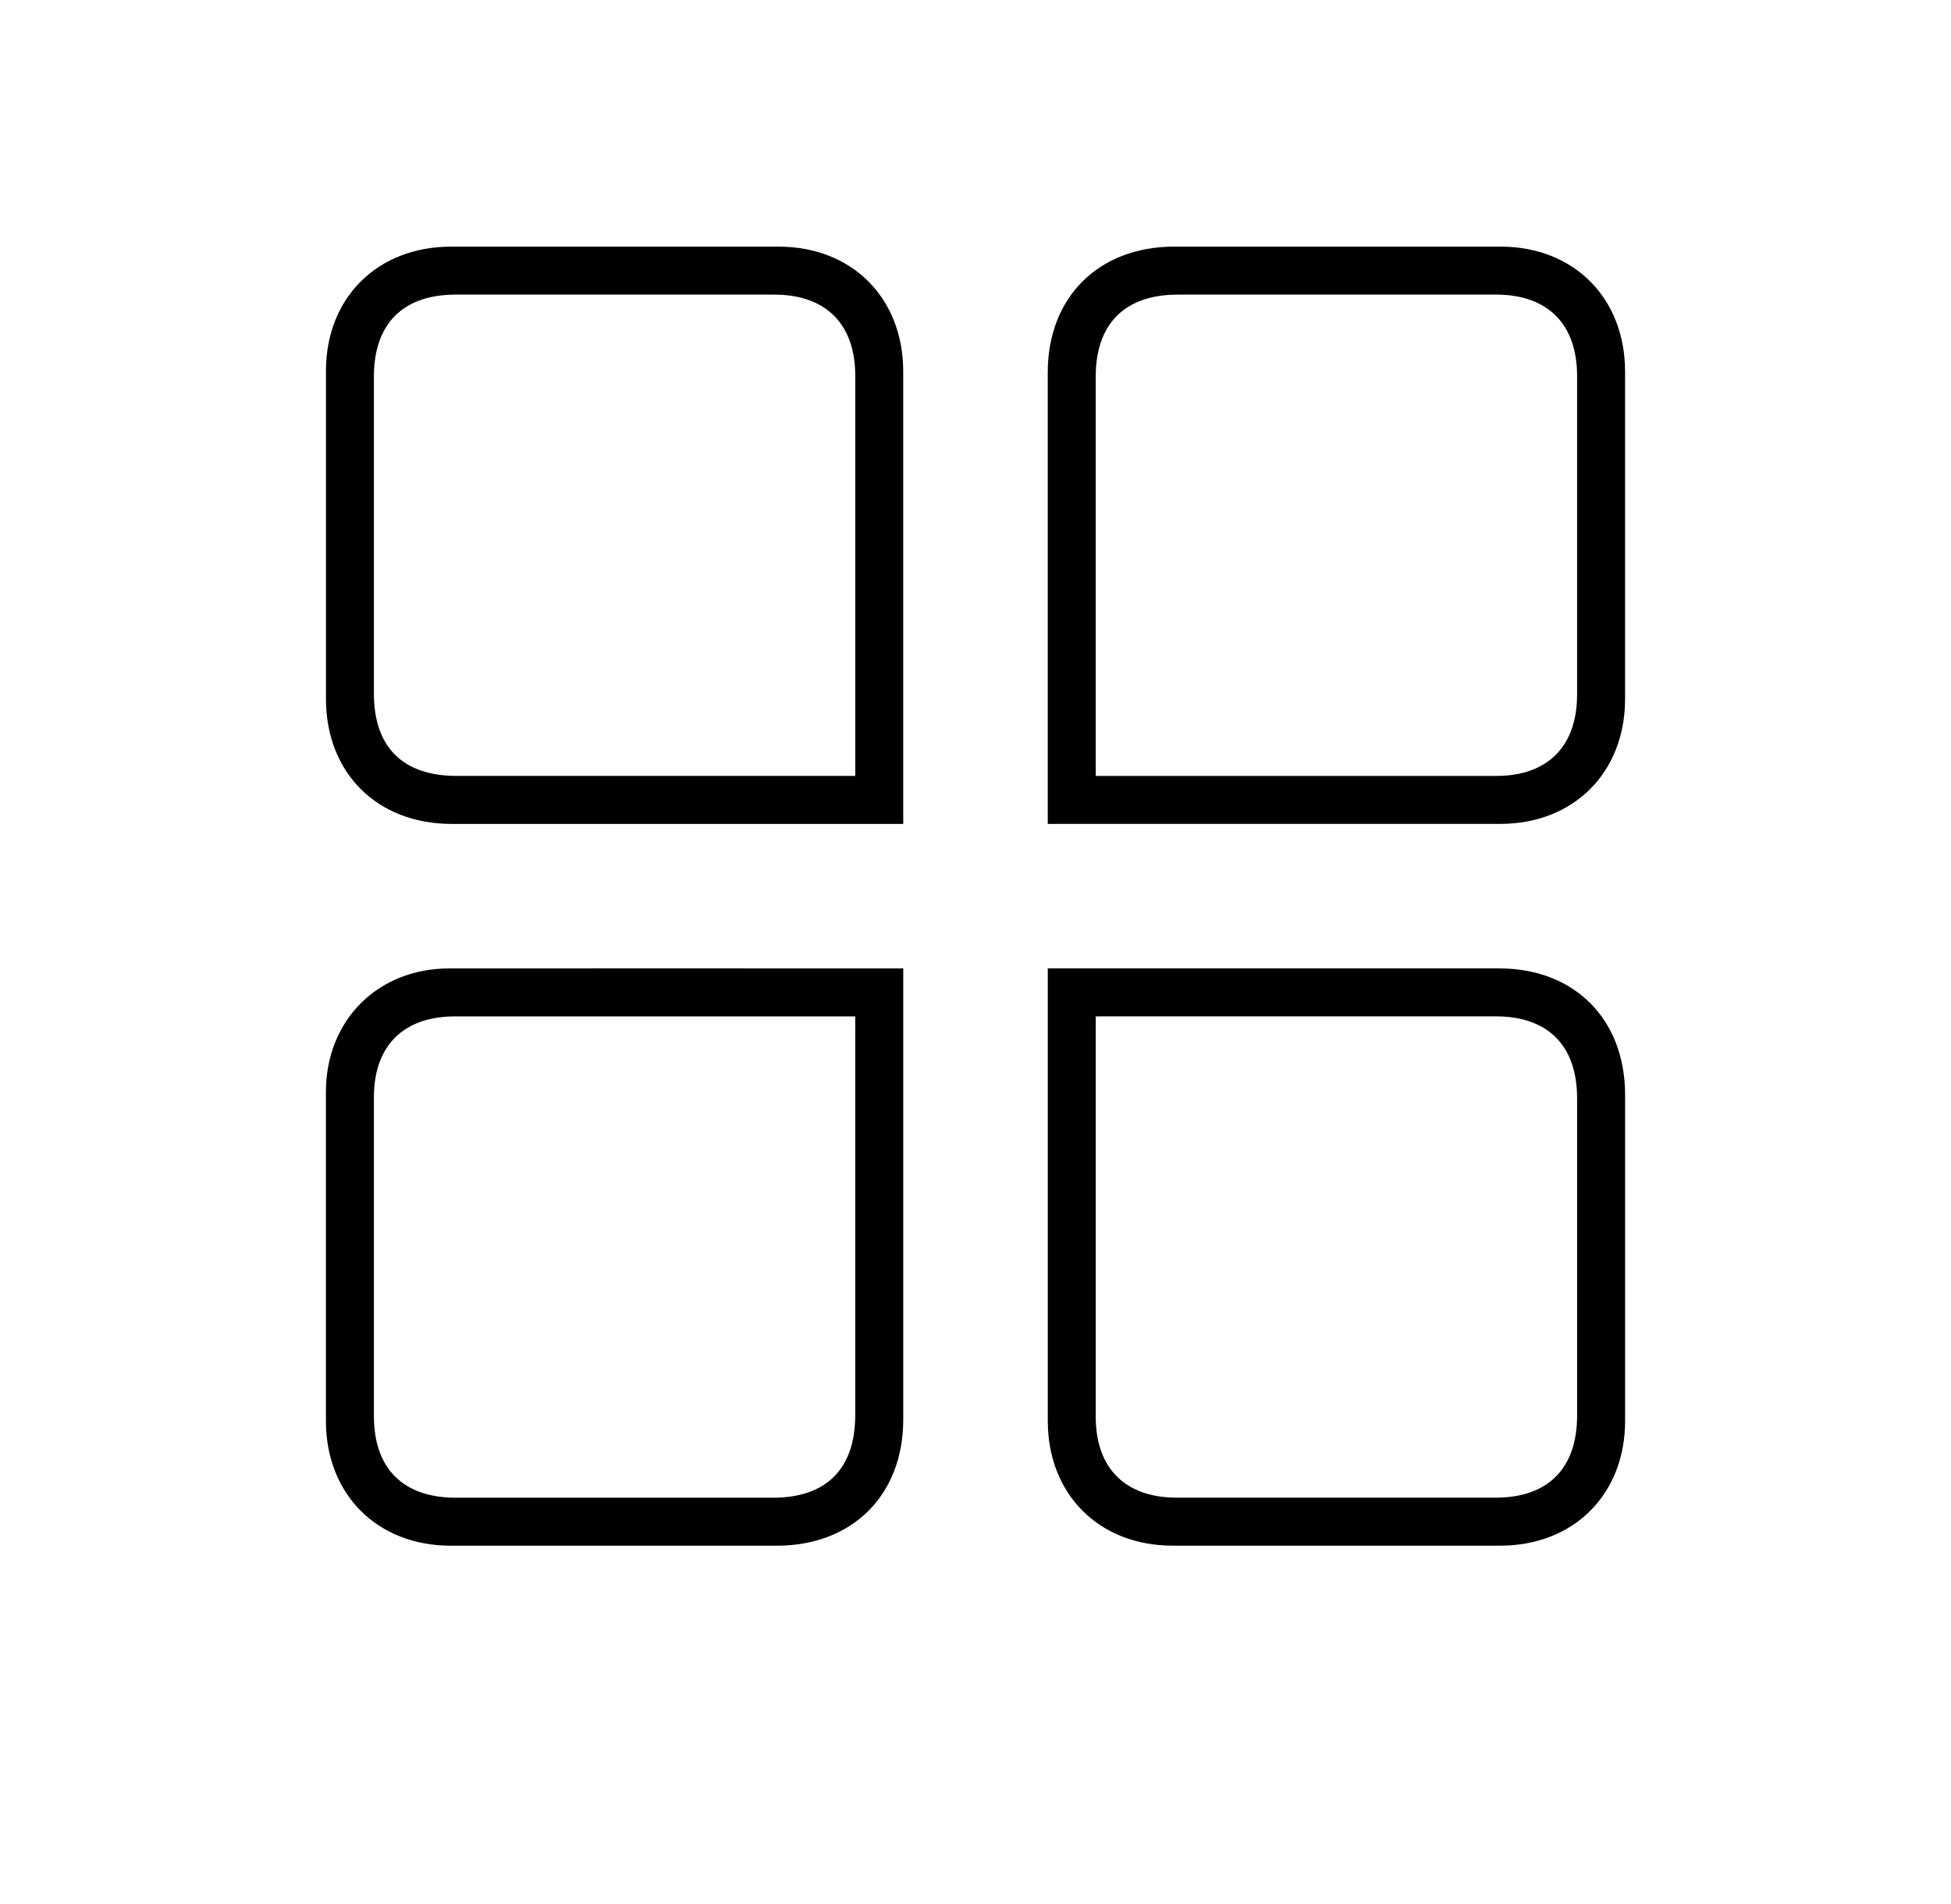
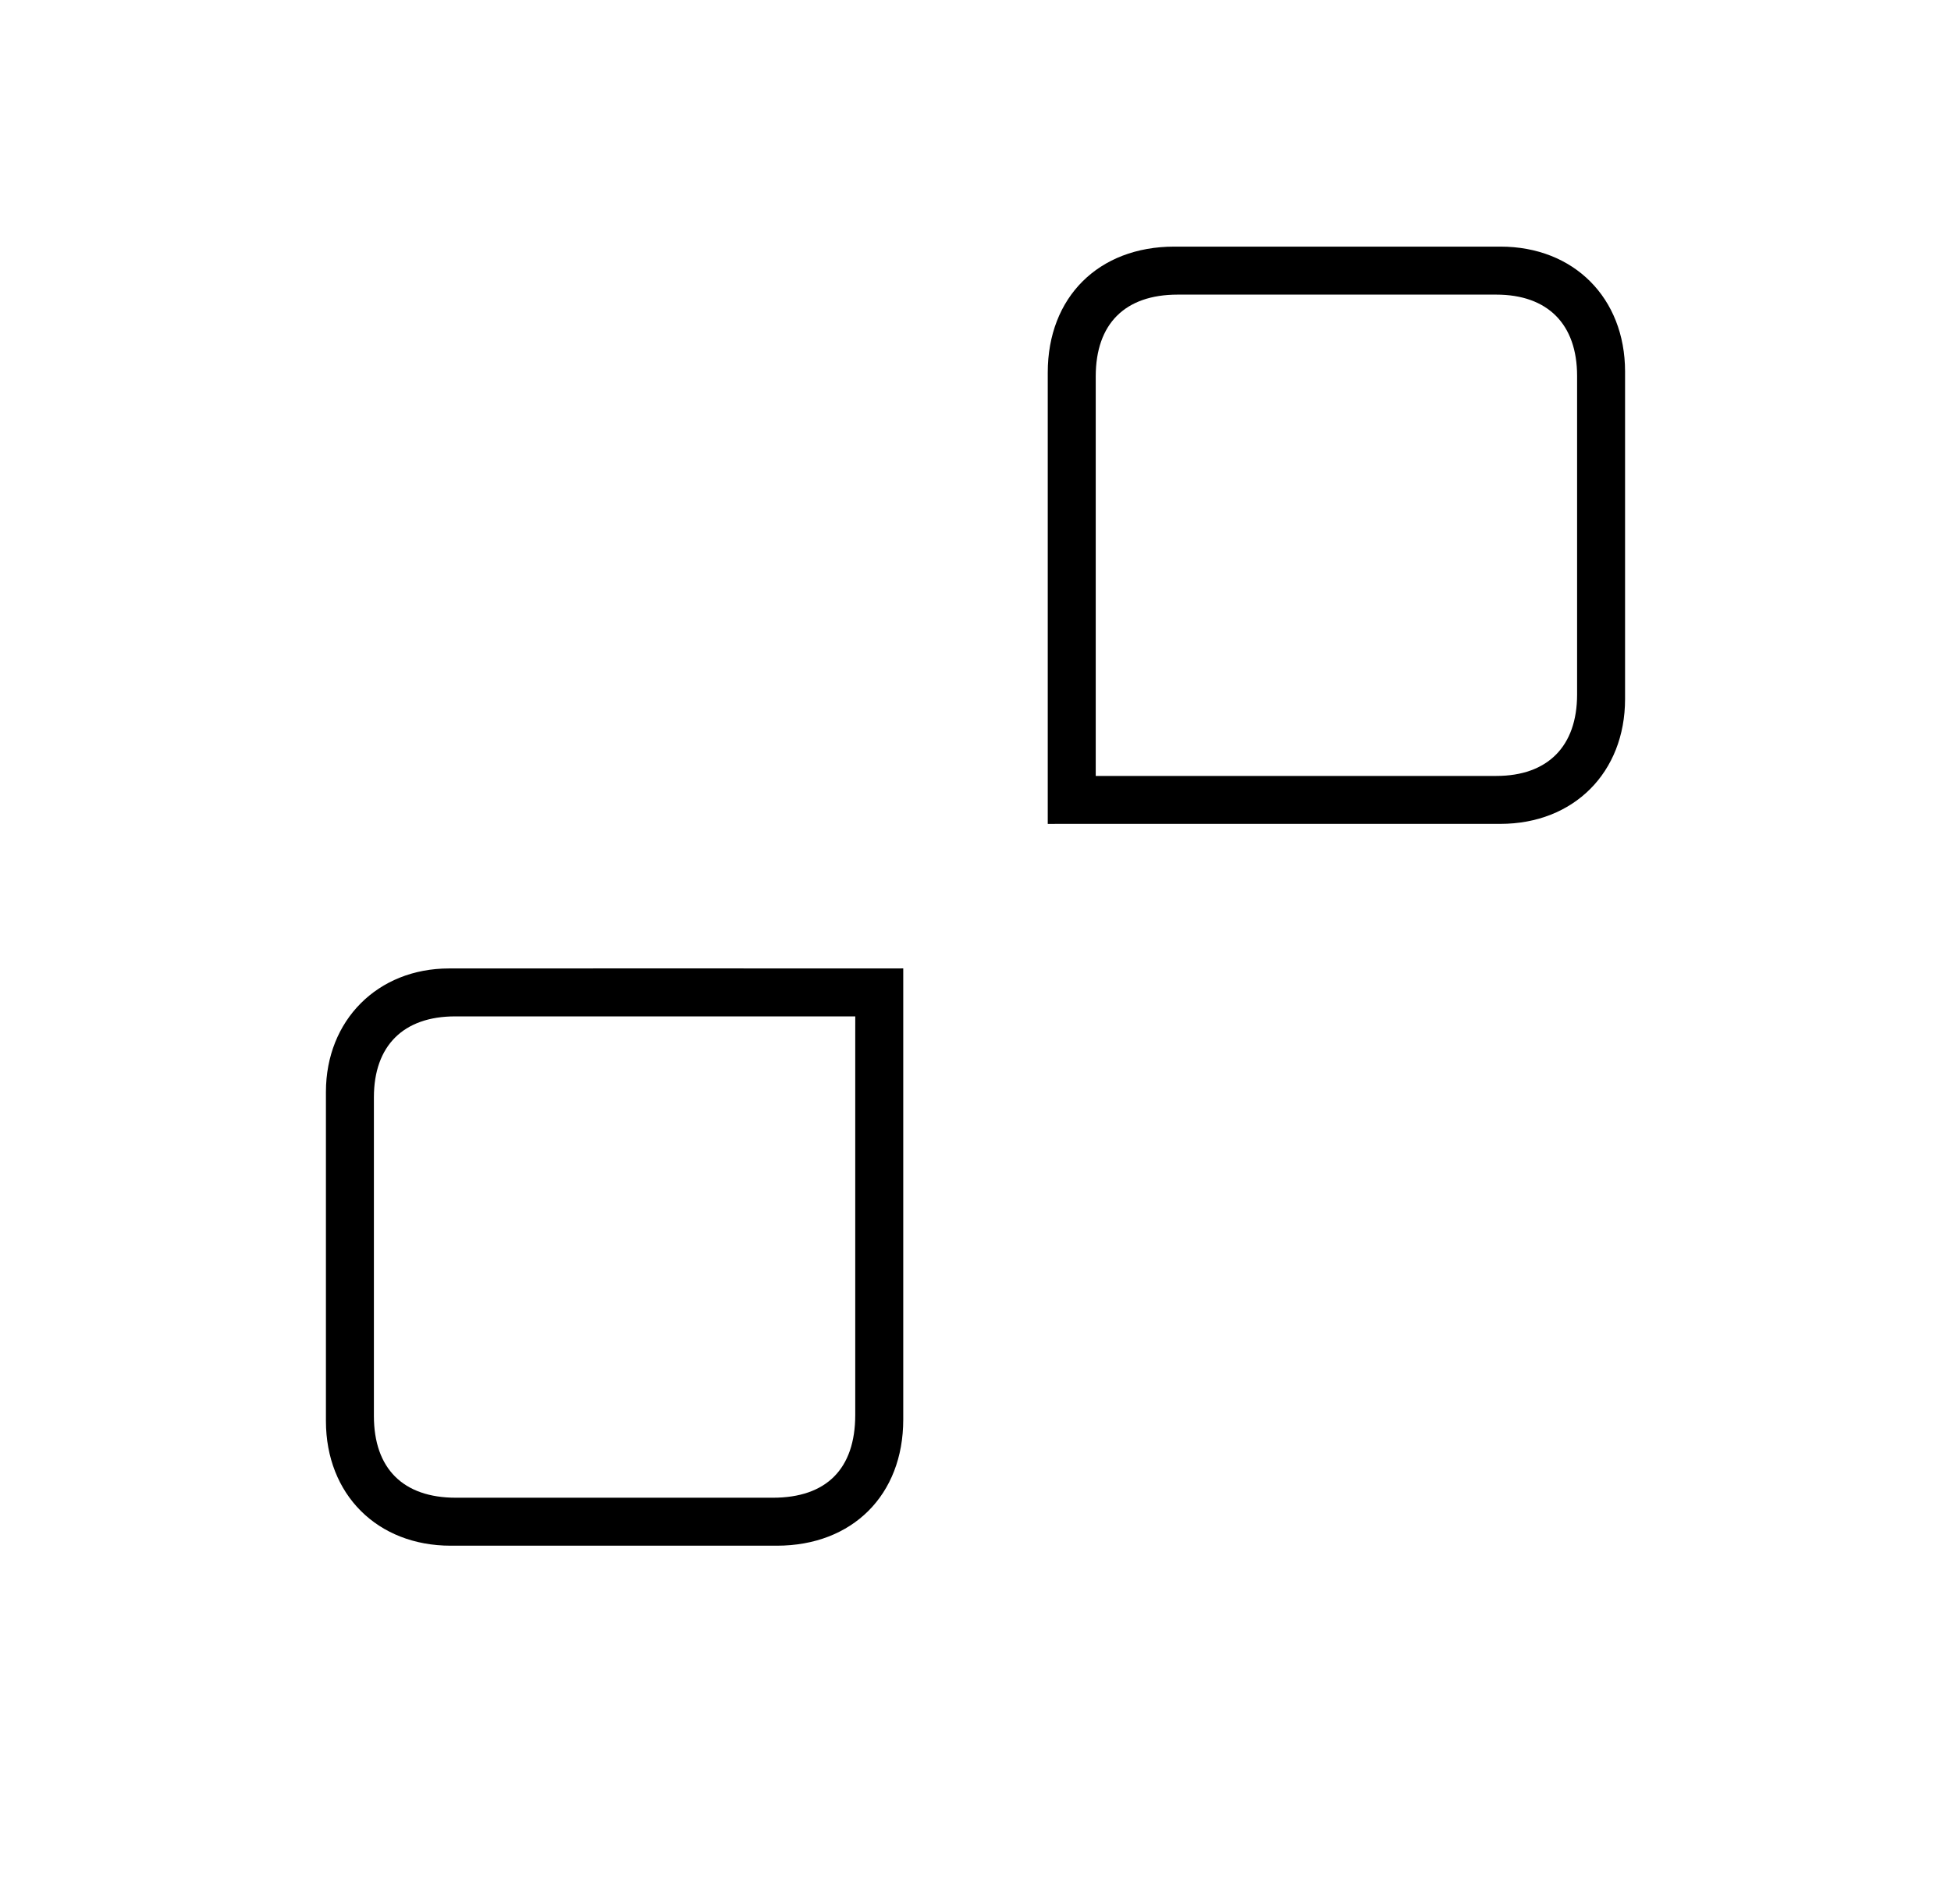
<svg xmlns="http://www.w3.org/2000/svg" id="Capa_1" data-name="Capa 1" viewBox="0 0 2240.75 2186.54">
-   <path d="M1037.39,946.36h-49q-234.83,0-469.64,0c-85.66,0-144.35-58.48-144.39-143.81q-.07-188.21,0-376.4c.05-84.16,59-142.8,143.59-142.84q188.21-.09,376.4,0c84.23,0,143,58.95,143,143.4q.11,250.35,0,500.71Zm-55.11-55.11V871.86q0-220.1,0-440.21c0-59.37-33.78-93.23-92.94-93.25q-183-.07-366,0c-60.43,0-93.89,33.51-93.91,94q-.06,182.13,0,364.25c0,61.53,33.24,94.57,95.1,94.58q219.24,0,438.49,0Z" />
  <path d="M1203.36,946.36V926.89q0-249.49,0-499c0-86.53,58.38-144.59,145.28-144.62q187.33,0,374.67,0c84.26,0,143,58.93,143.1,143.34q.12,188.21,0,376.4c-.05,84.31-59,143.27-143.17,143.31q-250.35.09-500.72,0Zm55.11-55.11h18.13q221,0,441.94,0c59,0,92.75-34,92.78-93.45q.08-183,0-366c0-59.45-33.74-93.37-92.79-93.4q-183-.09-366,0c-60.48,0-94,33.5-94.07,93.86q-.06,220.11,0,440.21Z" />
  <path d="M1037.39,1112.33v19.25q0,249.5,0,499c0,86.57-58.4,144.81-145.11,144.84q-187.34.06-374.67,0c-84.3,0-143.23-58.94-143.28-143.19q-.09-189.06,0-378.12c.07-82.12,59.38-141.67,141.24-141.72q252.07-.15,504.16,0Zm-55.11,55.11H962.9q-220.11,0-440.2,0c-59.39,0-93.24,33.74-93.27,92.93q-.07,183,0,366c0,60.41,33.55,93.92,94,93.94q182.13.06,364.25,0c61.53,0,94.57-33.23,94.58-95.11q0-219.24,0-438.48Z" />
-   <path d="M1203.36,1112.33h19.42q249.49,0,499,0c86.55,0,144.64,58.35,144.67,145.24q.08,187.34,0,374.66c-.05,84.23-59,143.11-143.32,143.15q-188.2.1-376.4,0c-84.34,0-143.29-58.9-143.32-143.14q-.09-250.35,0-500.71Zm55.11,55.11v19.61q0,220.1,0,440.2c0,59.23,33.86,93,93.17,93q183,.09,366,0c60.31,0,93.67-33.61,93.69-94.28q.06-182.11,0-364.24c0-60.73-33.33-94.3-93.61-94.32q-220.1-.06-440.2,0Z" />
</svg>